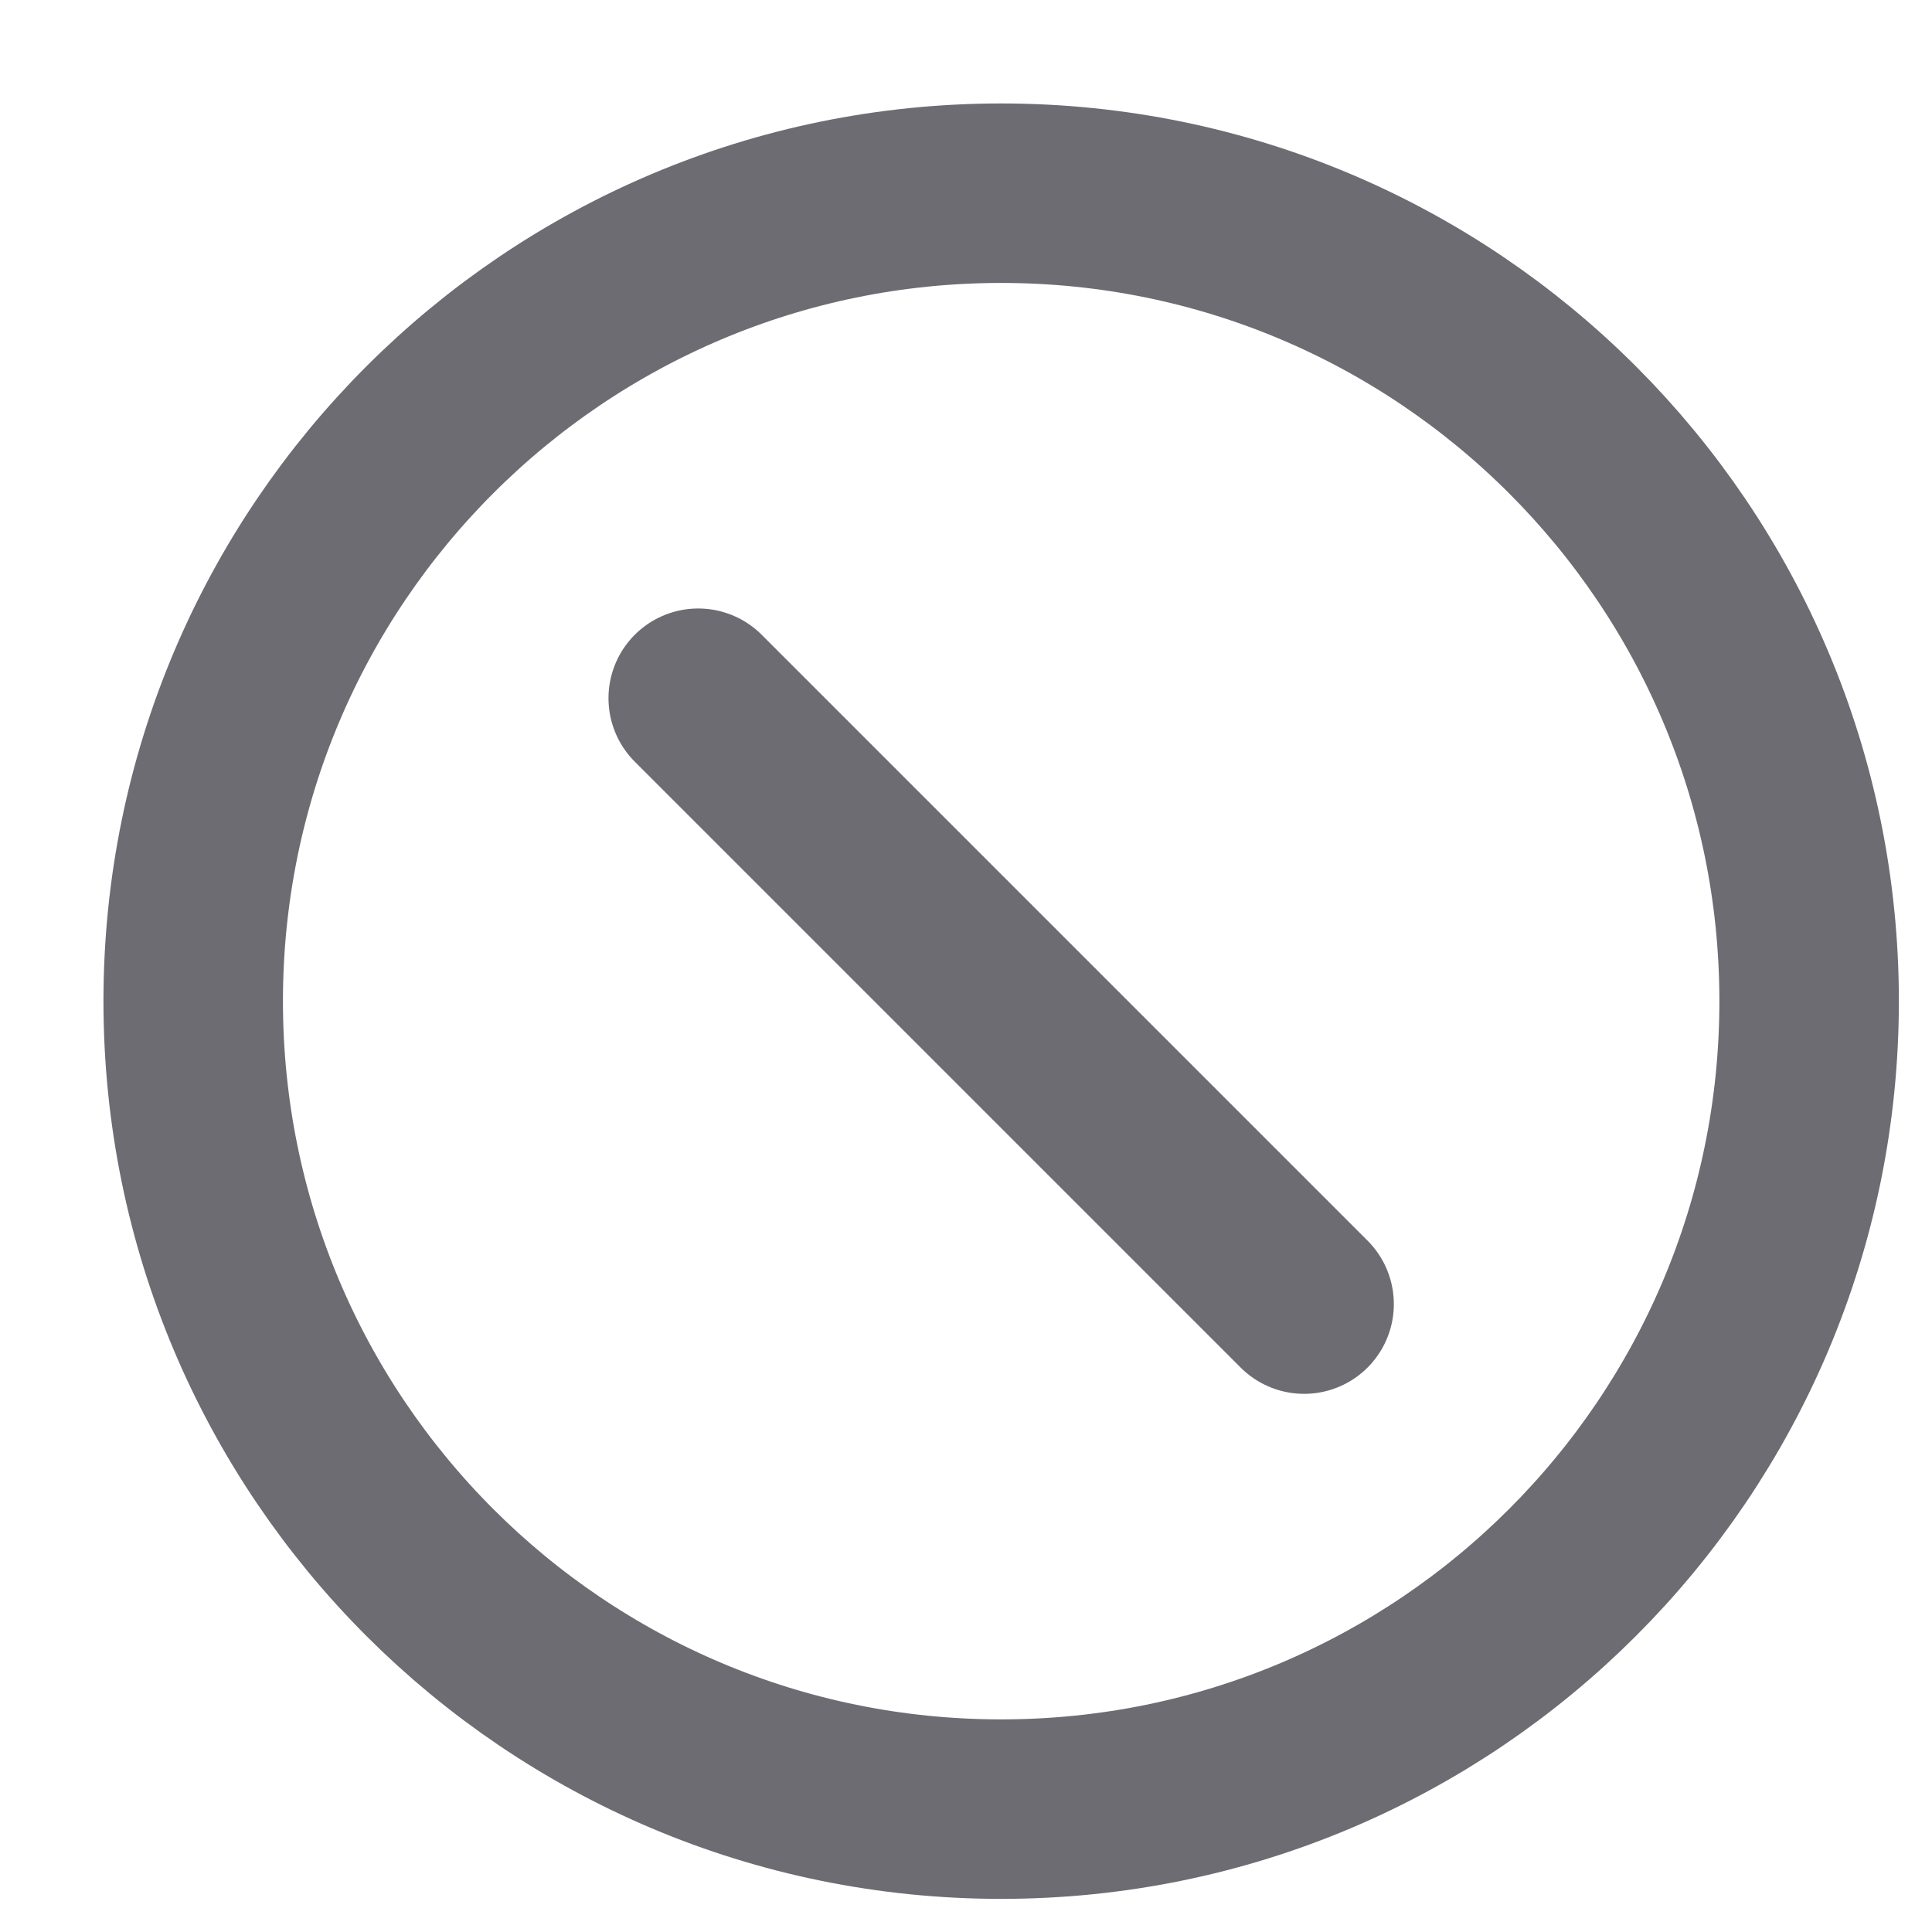
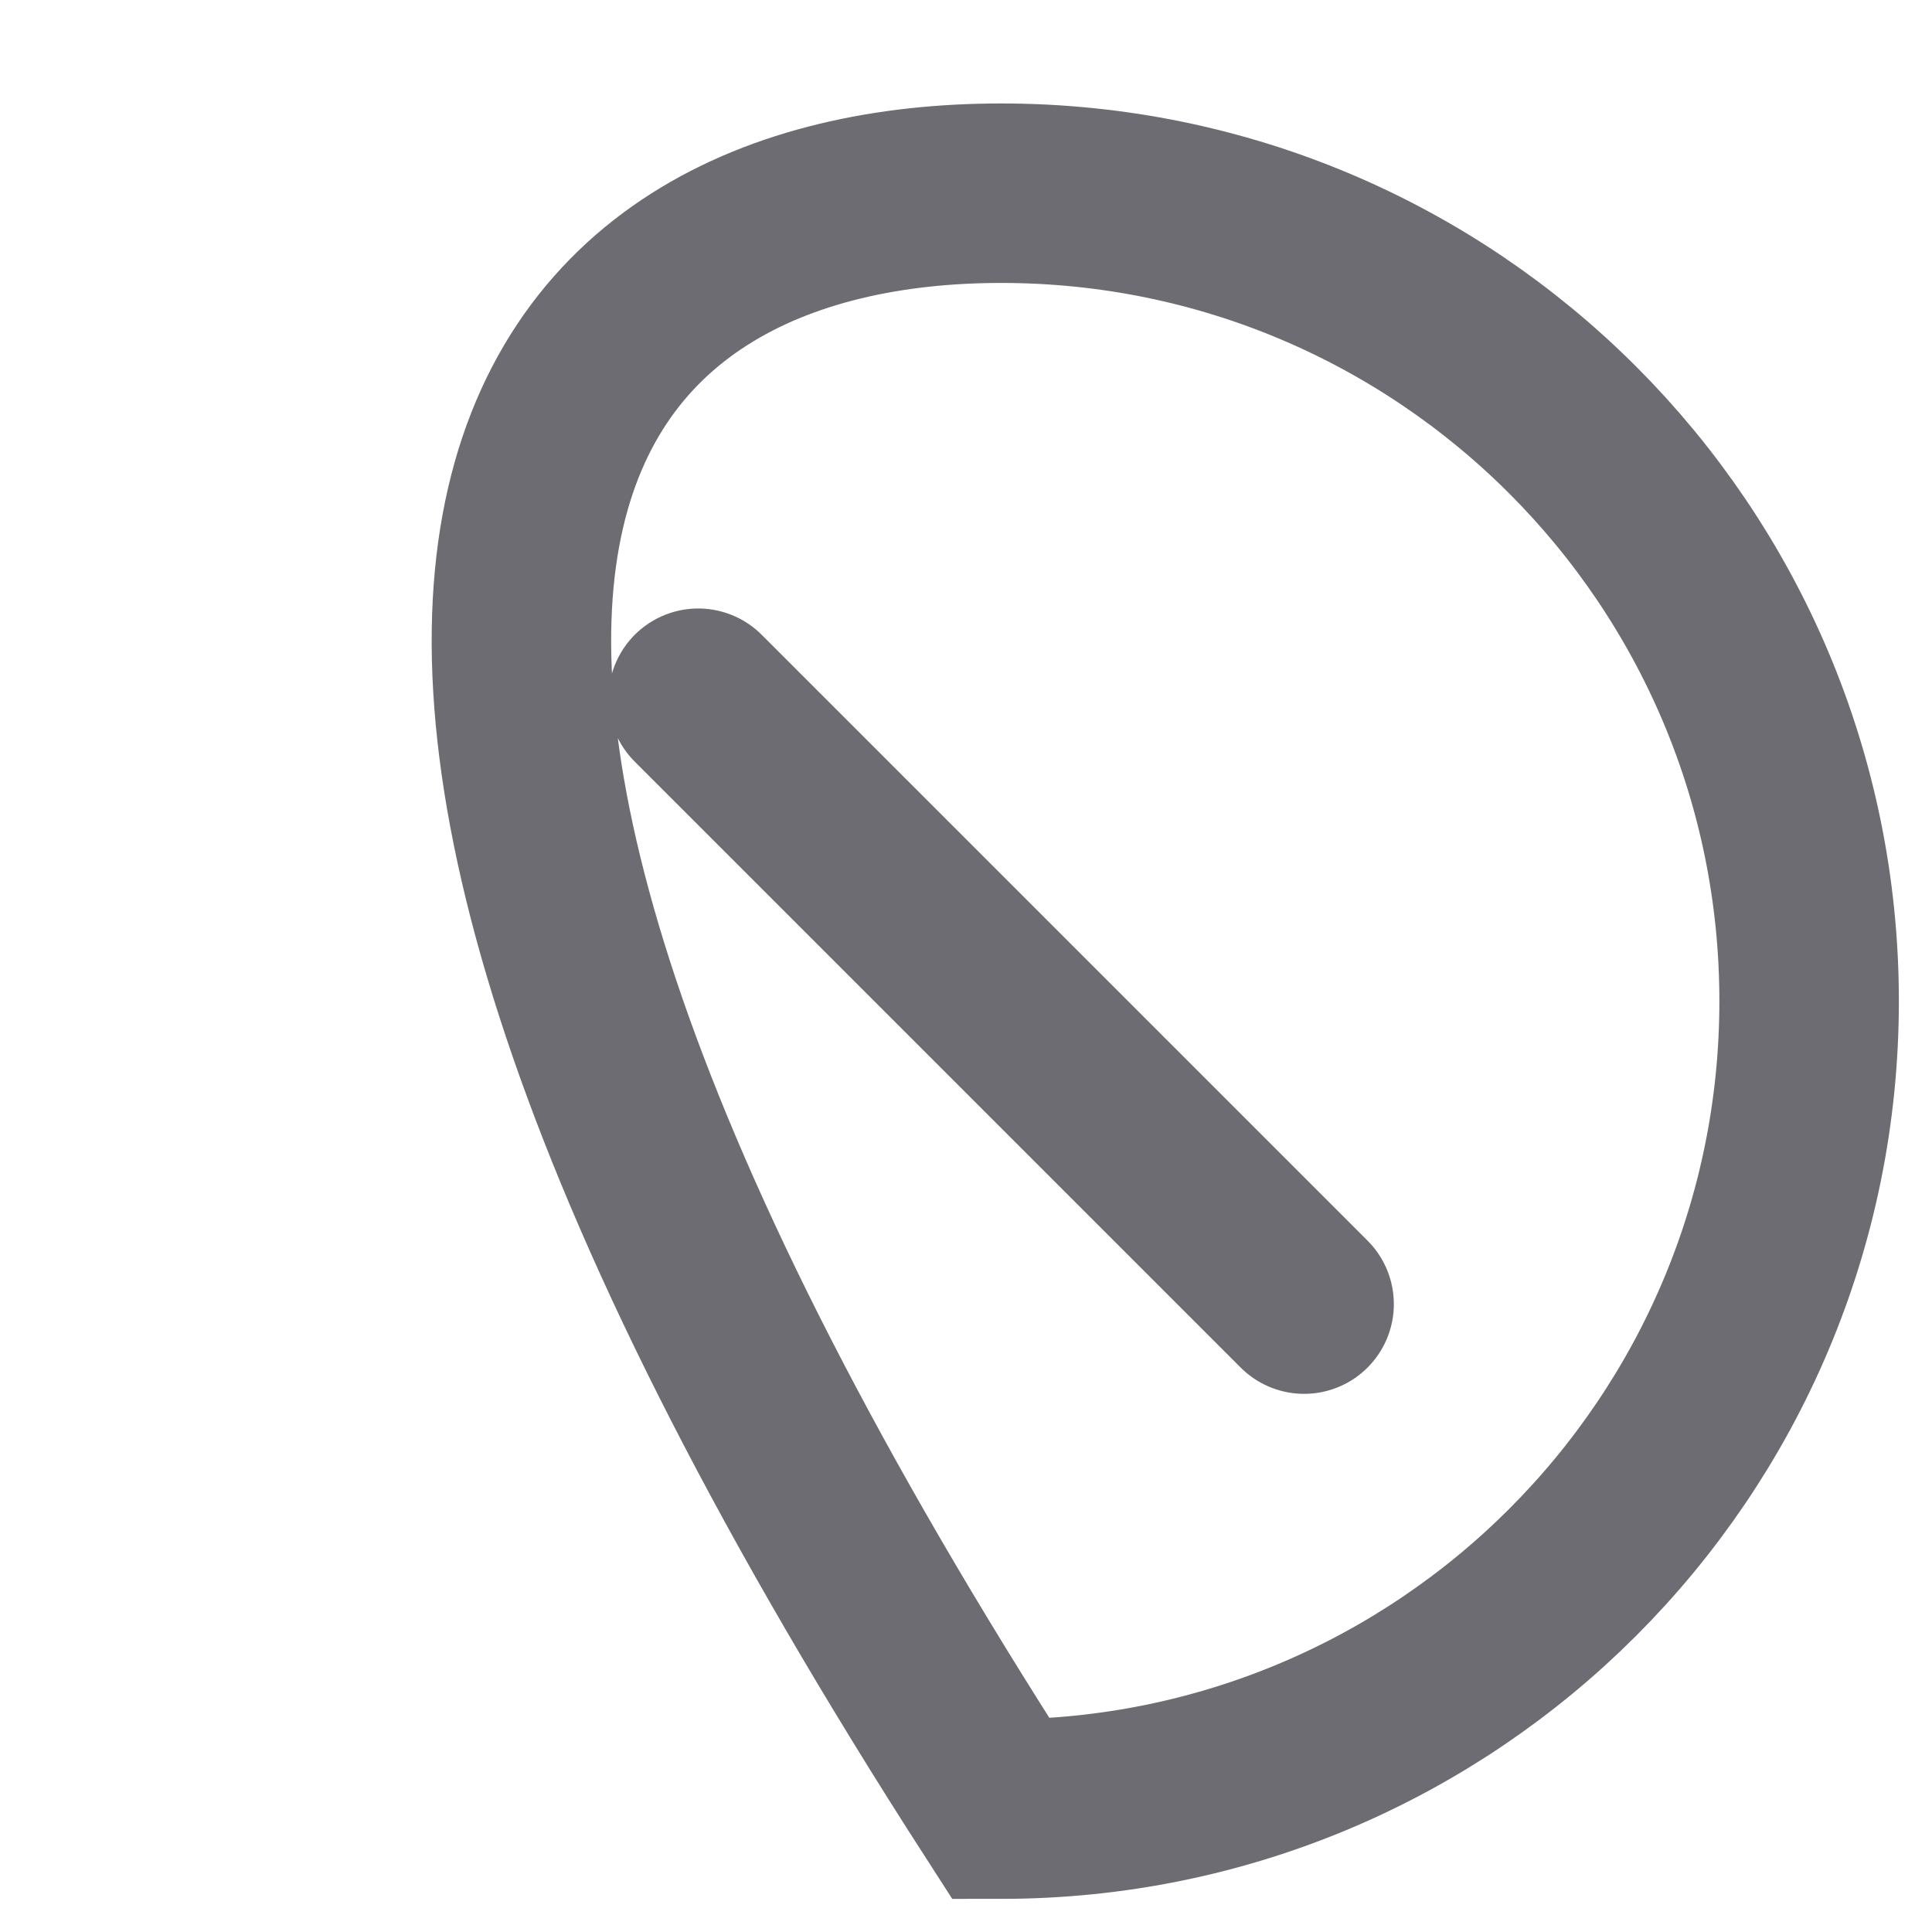
<svg xmlns="http://www.w3.org/2000/svg" fill="none" height="100%" overflow="visible" preserveAspectRatio="none" style="display: block;" viewBox="0 0 10 10" width="100%">
-   <path d="M6.75 6.75L3.614 3.614M9.364 5.182C9.364 7.492 7.492 9.364 5.182 9.364C2.872 9.364 1 7.492 1 5.182C1 2.872 2.872 1 5.182 1C7.492 1 9.364 2.872 9.364 5.182Z" id="Icon" stroke="#6D6C72" stroke-linecap="round" stroke-width="0.929" />
+   <path d="M6.75 6.75L3.614 3.614M9.364 5.182C9.364 7.492 7.492 9.364 5.182 9.364C1 2.872 2.872 1 5.182 1C7.492 1 9.364 2.872 9.364 5.182Z" id="Icon" stroke="#6D6C72" stroke-linecap="round" stroke-width="0.929" />
</svg>